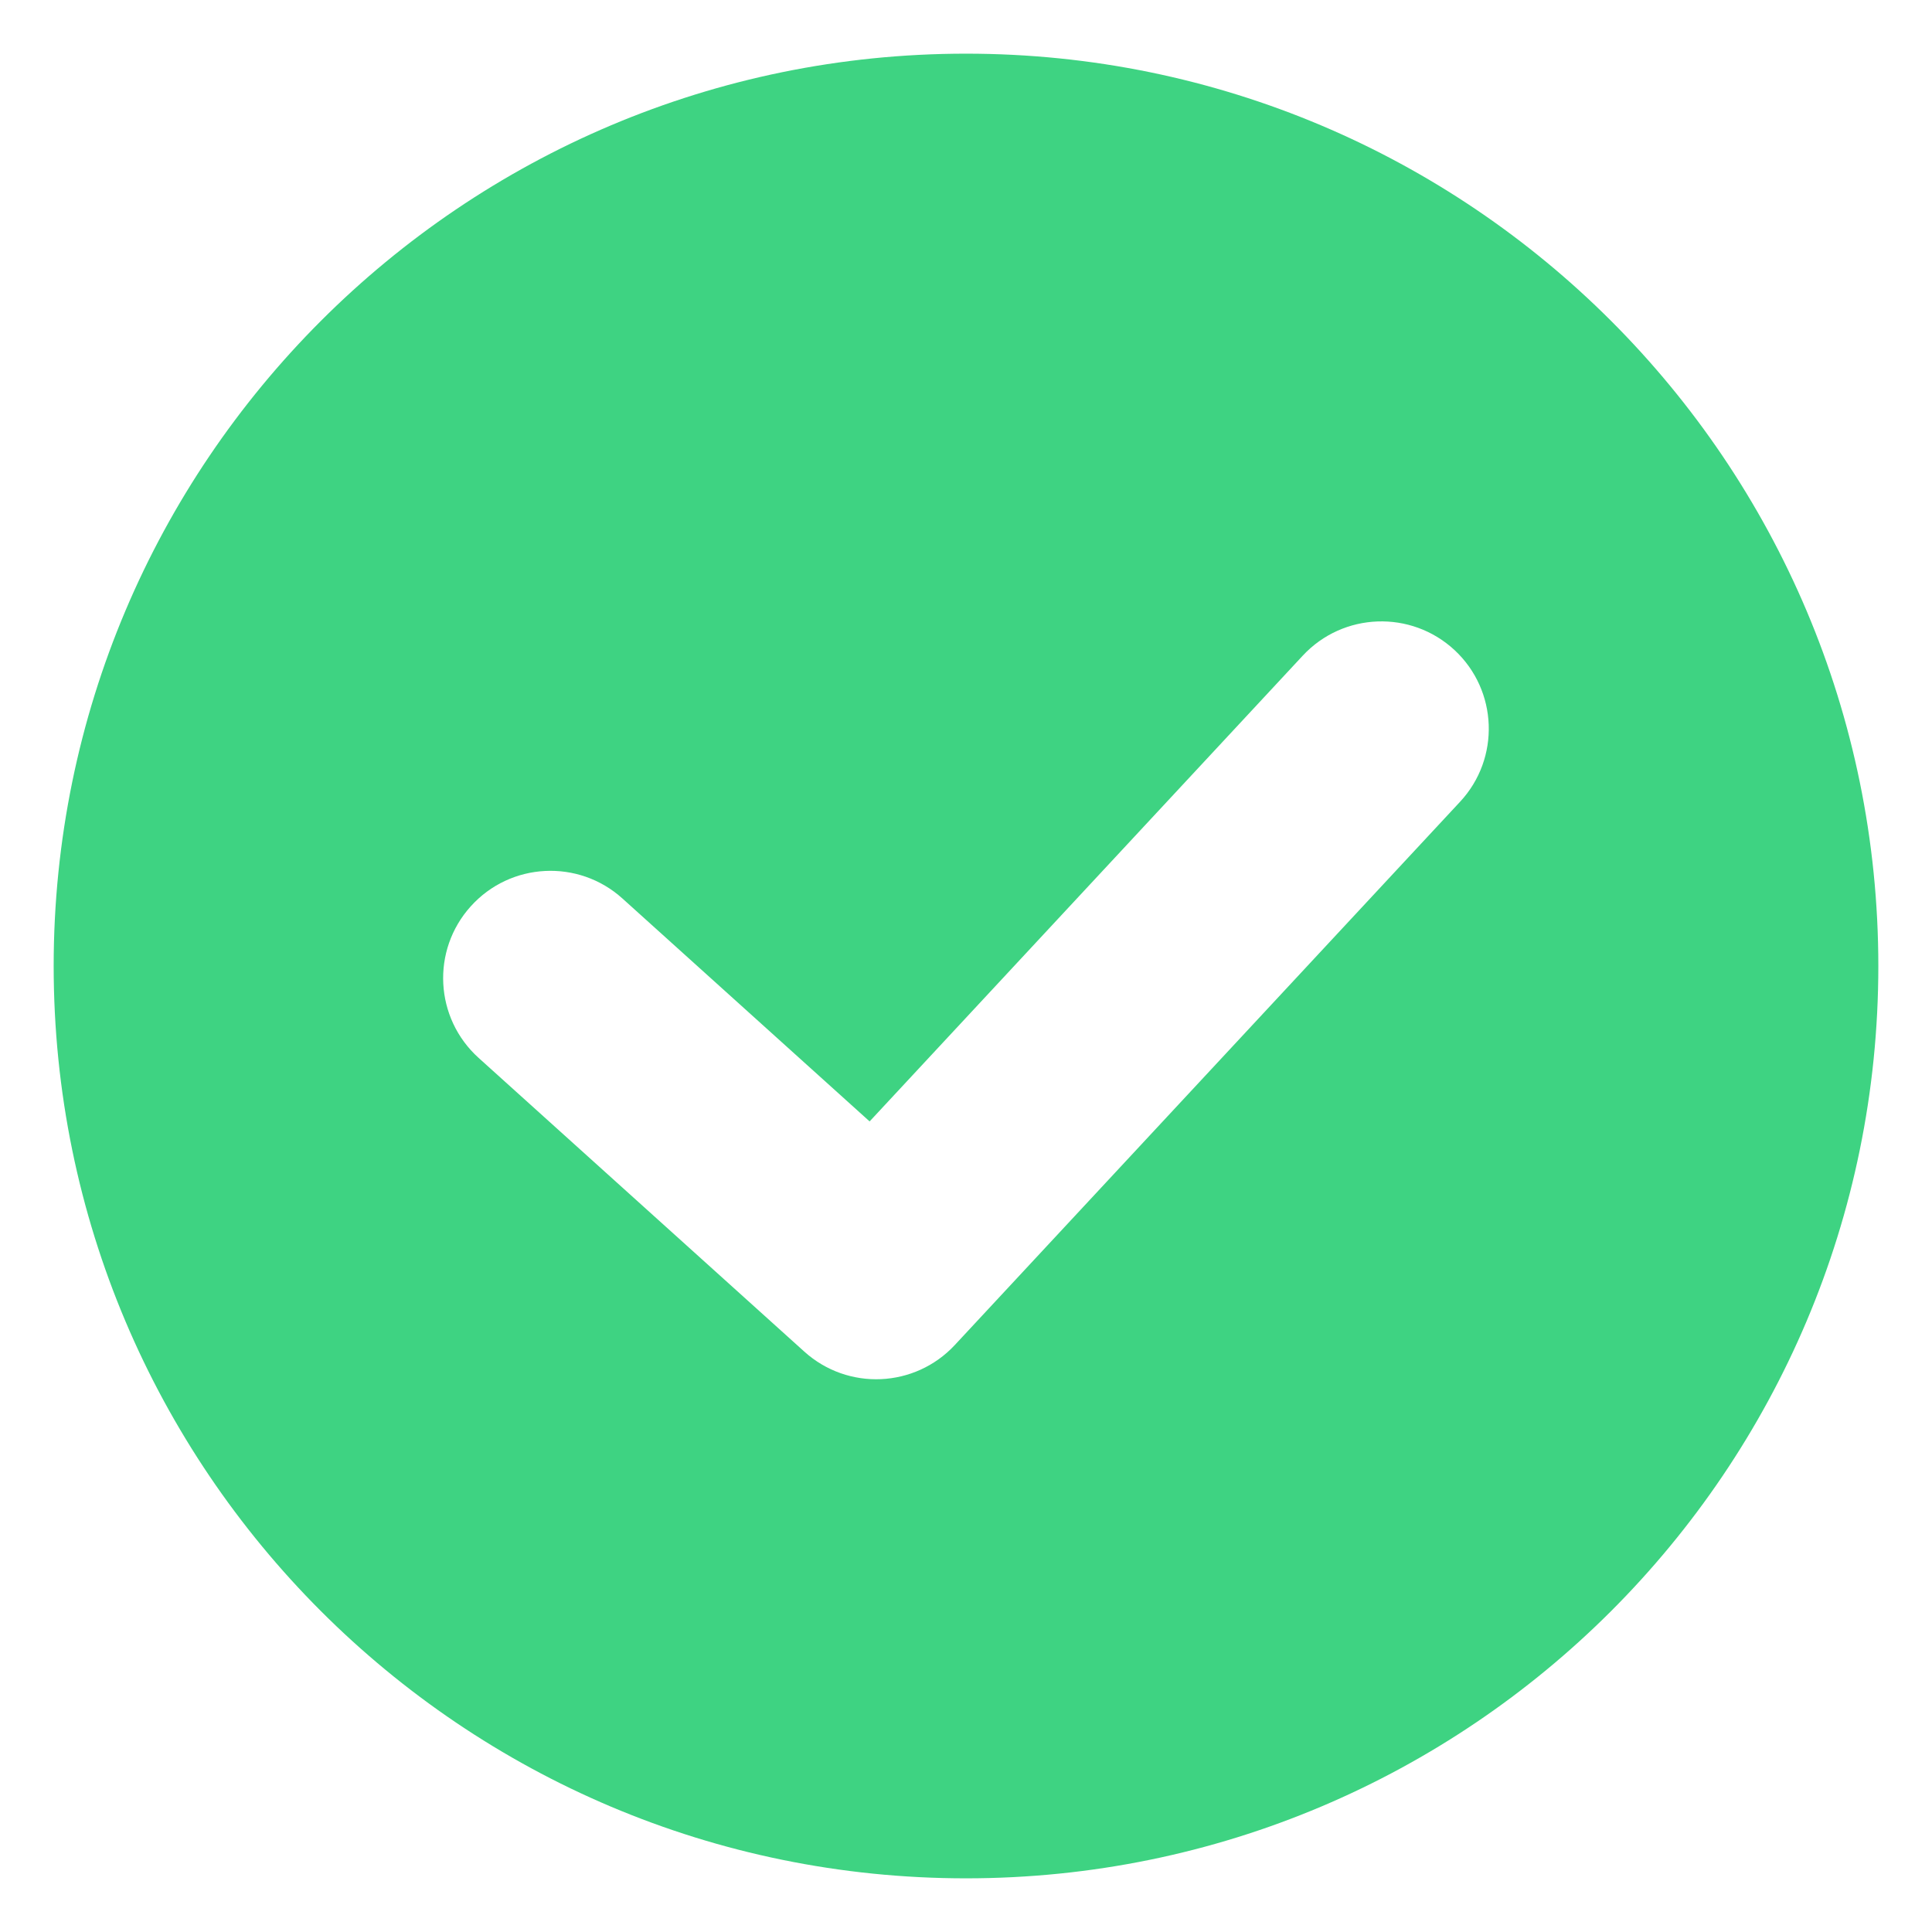
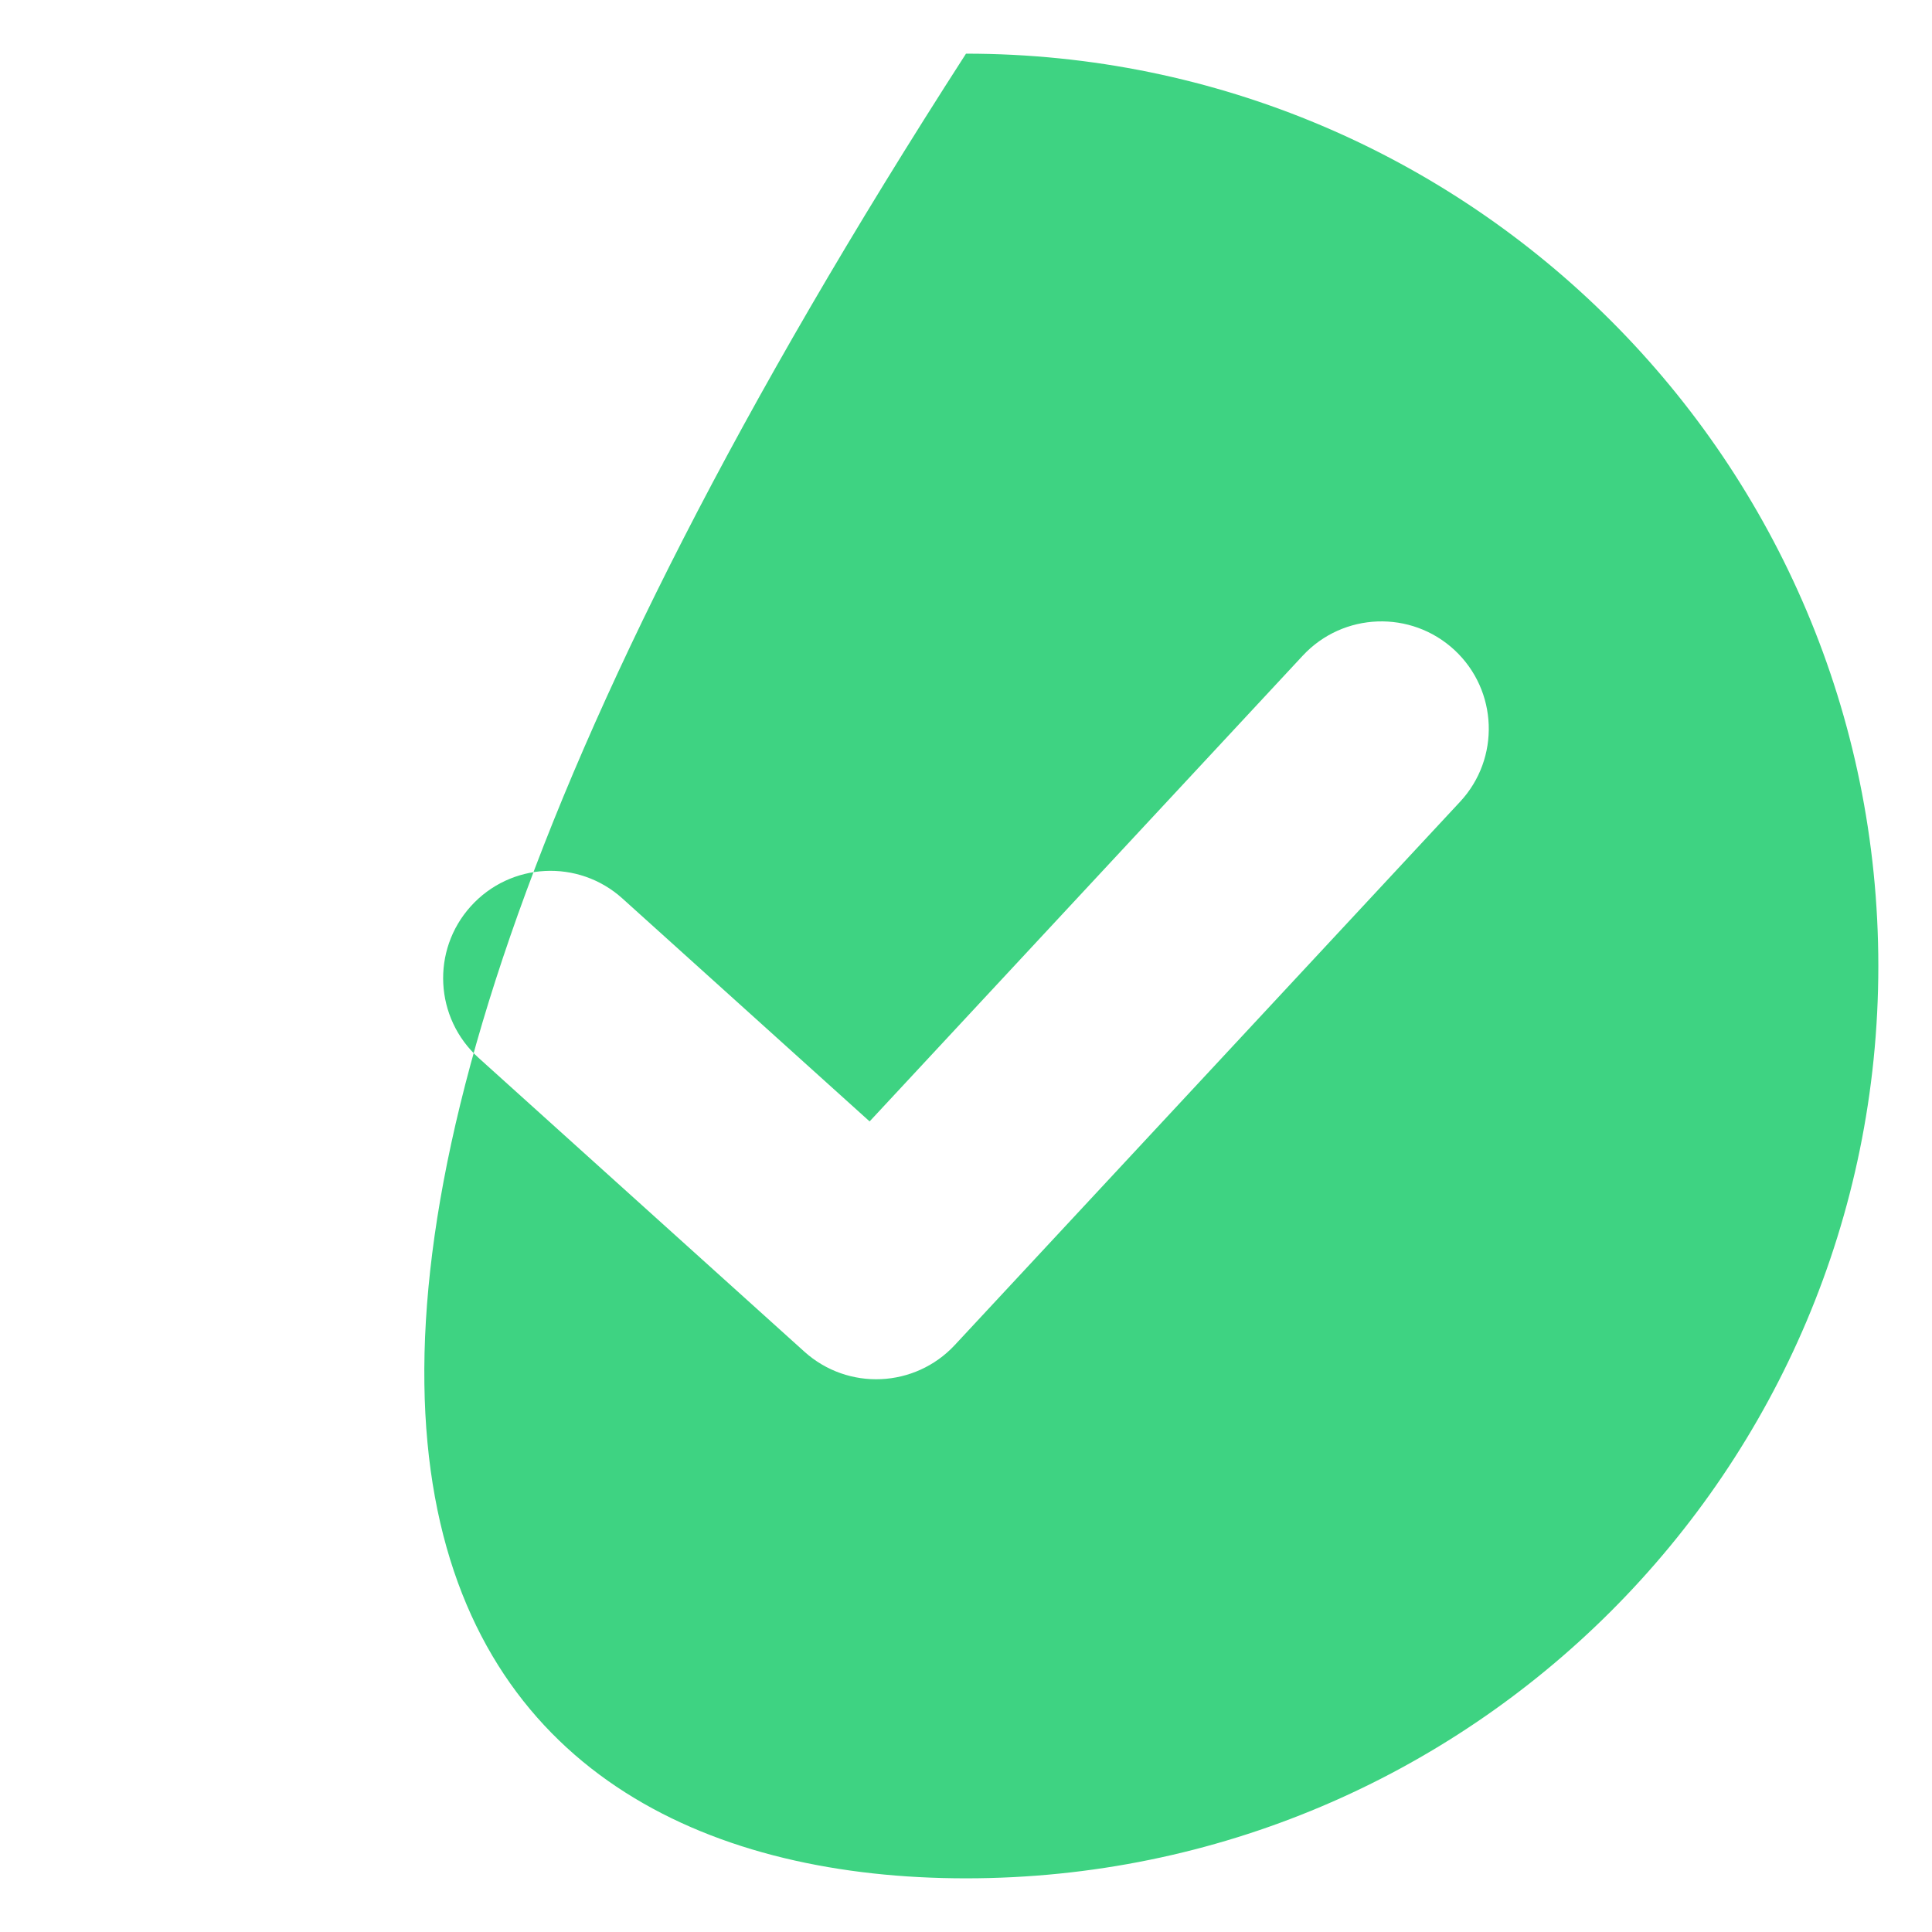
<svg xmlns="http://www.w3.org/2000/svg" width="18" height="18" viewBox="0 0 18 18" fill="none">
-   <path id="Subtract" fill-rule="evenodd" clip-rule="evenodd" d="M9 17.5C13.694 17.5 17.5 13.694 17.5 9C17.5 4.306 13.694 0.5 9 0.5C4.306 0.5 0.5 4.306 0.5 9C0.5 13.694 4.306 17.5 9 17.5ZM13.603 7.47C13.979 7.066 13.956 6.433 13.552 6.057C13.147 5.681 12.514 5.704 12.138 6.108L8.102 10.448L5.799 8.371C5.389 8.001 4.756 8.033 4.386 8.444C4.016 8.854 4.049 9.486 4.459 9.856L7.494 12.593C7.9 12.959 8.524 12.931 8.896 12.531L13.603 7.47Z" fill="#3ED382" />
+   <path id="Subtract" fill-rule="evenodd" clip-rule="evenodd" d="M9 17.5C13.694 17.5 17.5 13.694 17.5 9C17.5 4.306 13.694 0.5 9 0.5C0.5 13.694 4.306 17.5 9 17.5ZM13.603 7.47C13.979 7.066 13.956 6.433 13.552 6.057C13.147 5.681 12.514 5.704 12.138 6.108L8.102 10.448L5.799 8.371C5.389 8.001 4.756 8.033 4.386 8.444C4.016 8.854 4.049 9.486 4.459 9.856L7.494 12.593C7.9 12.959 8.524 12.931 8.896 12.531L13.603 7.47Z" fill="#3ED382" />
</svg>